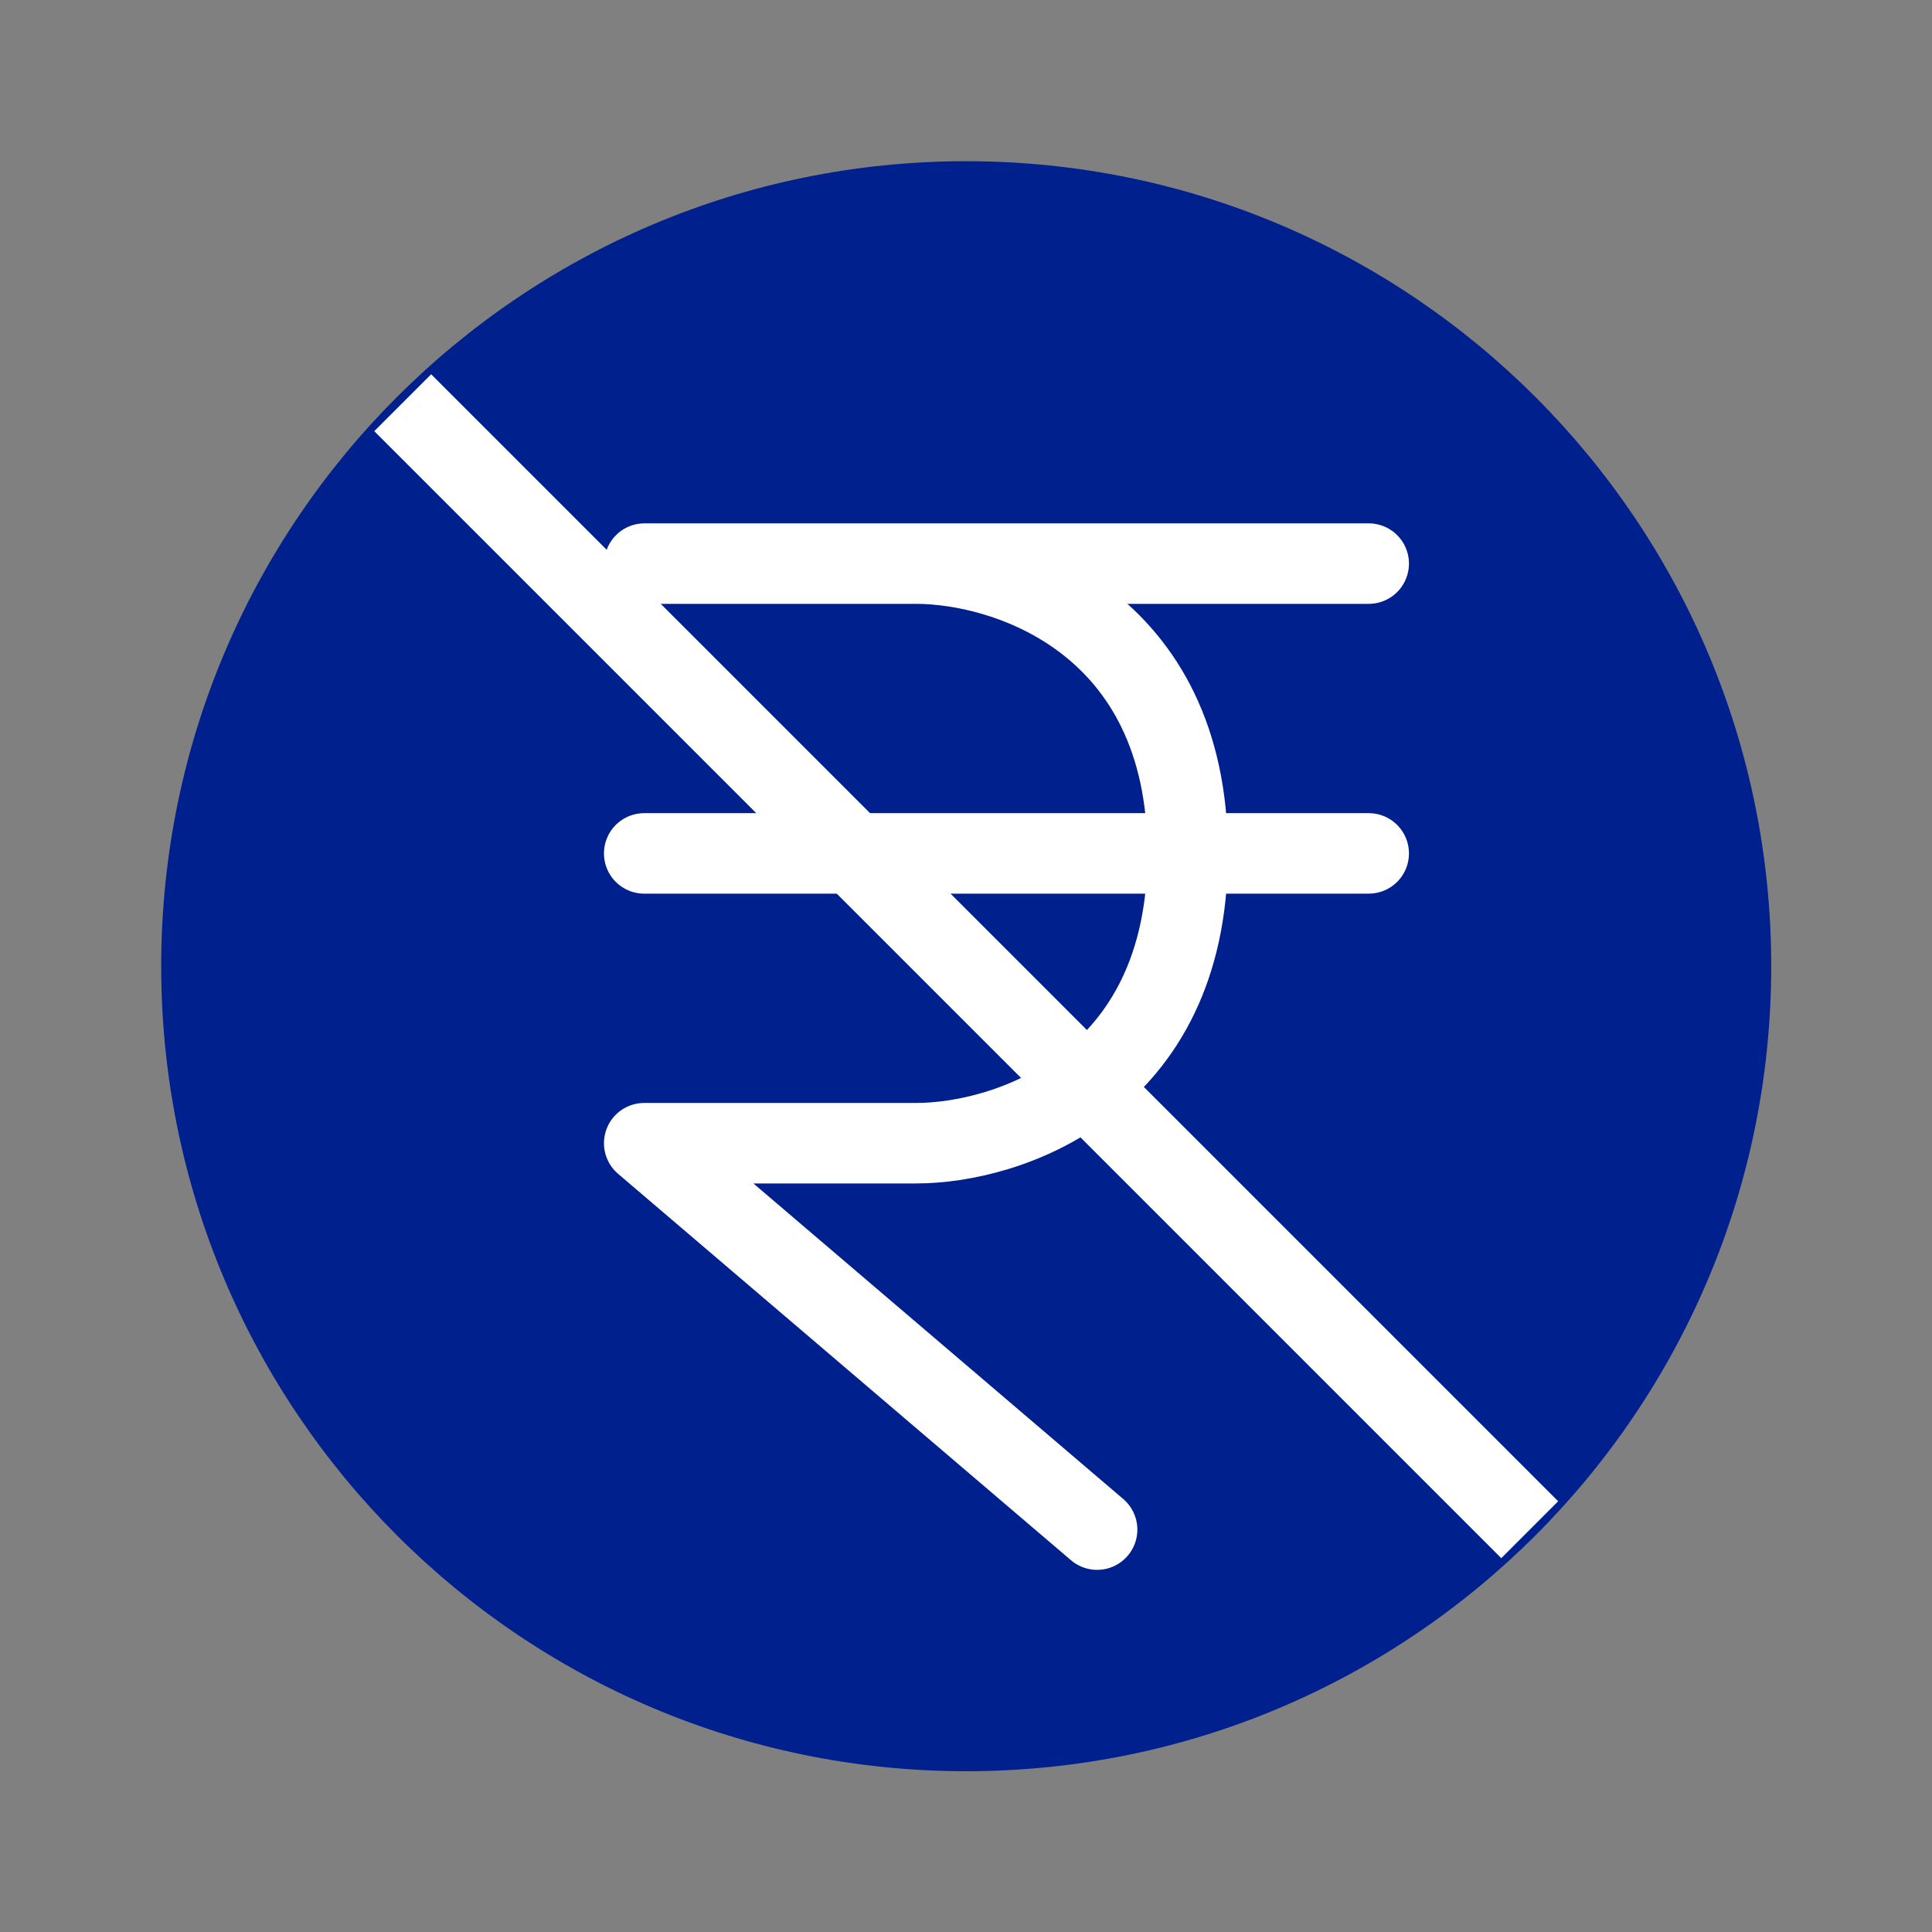
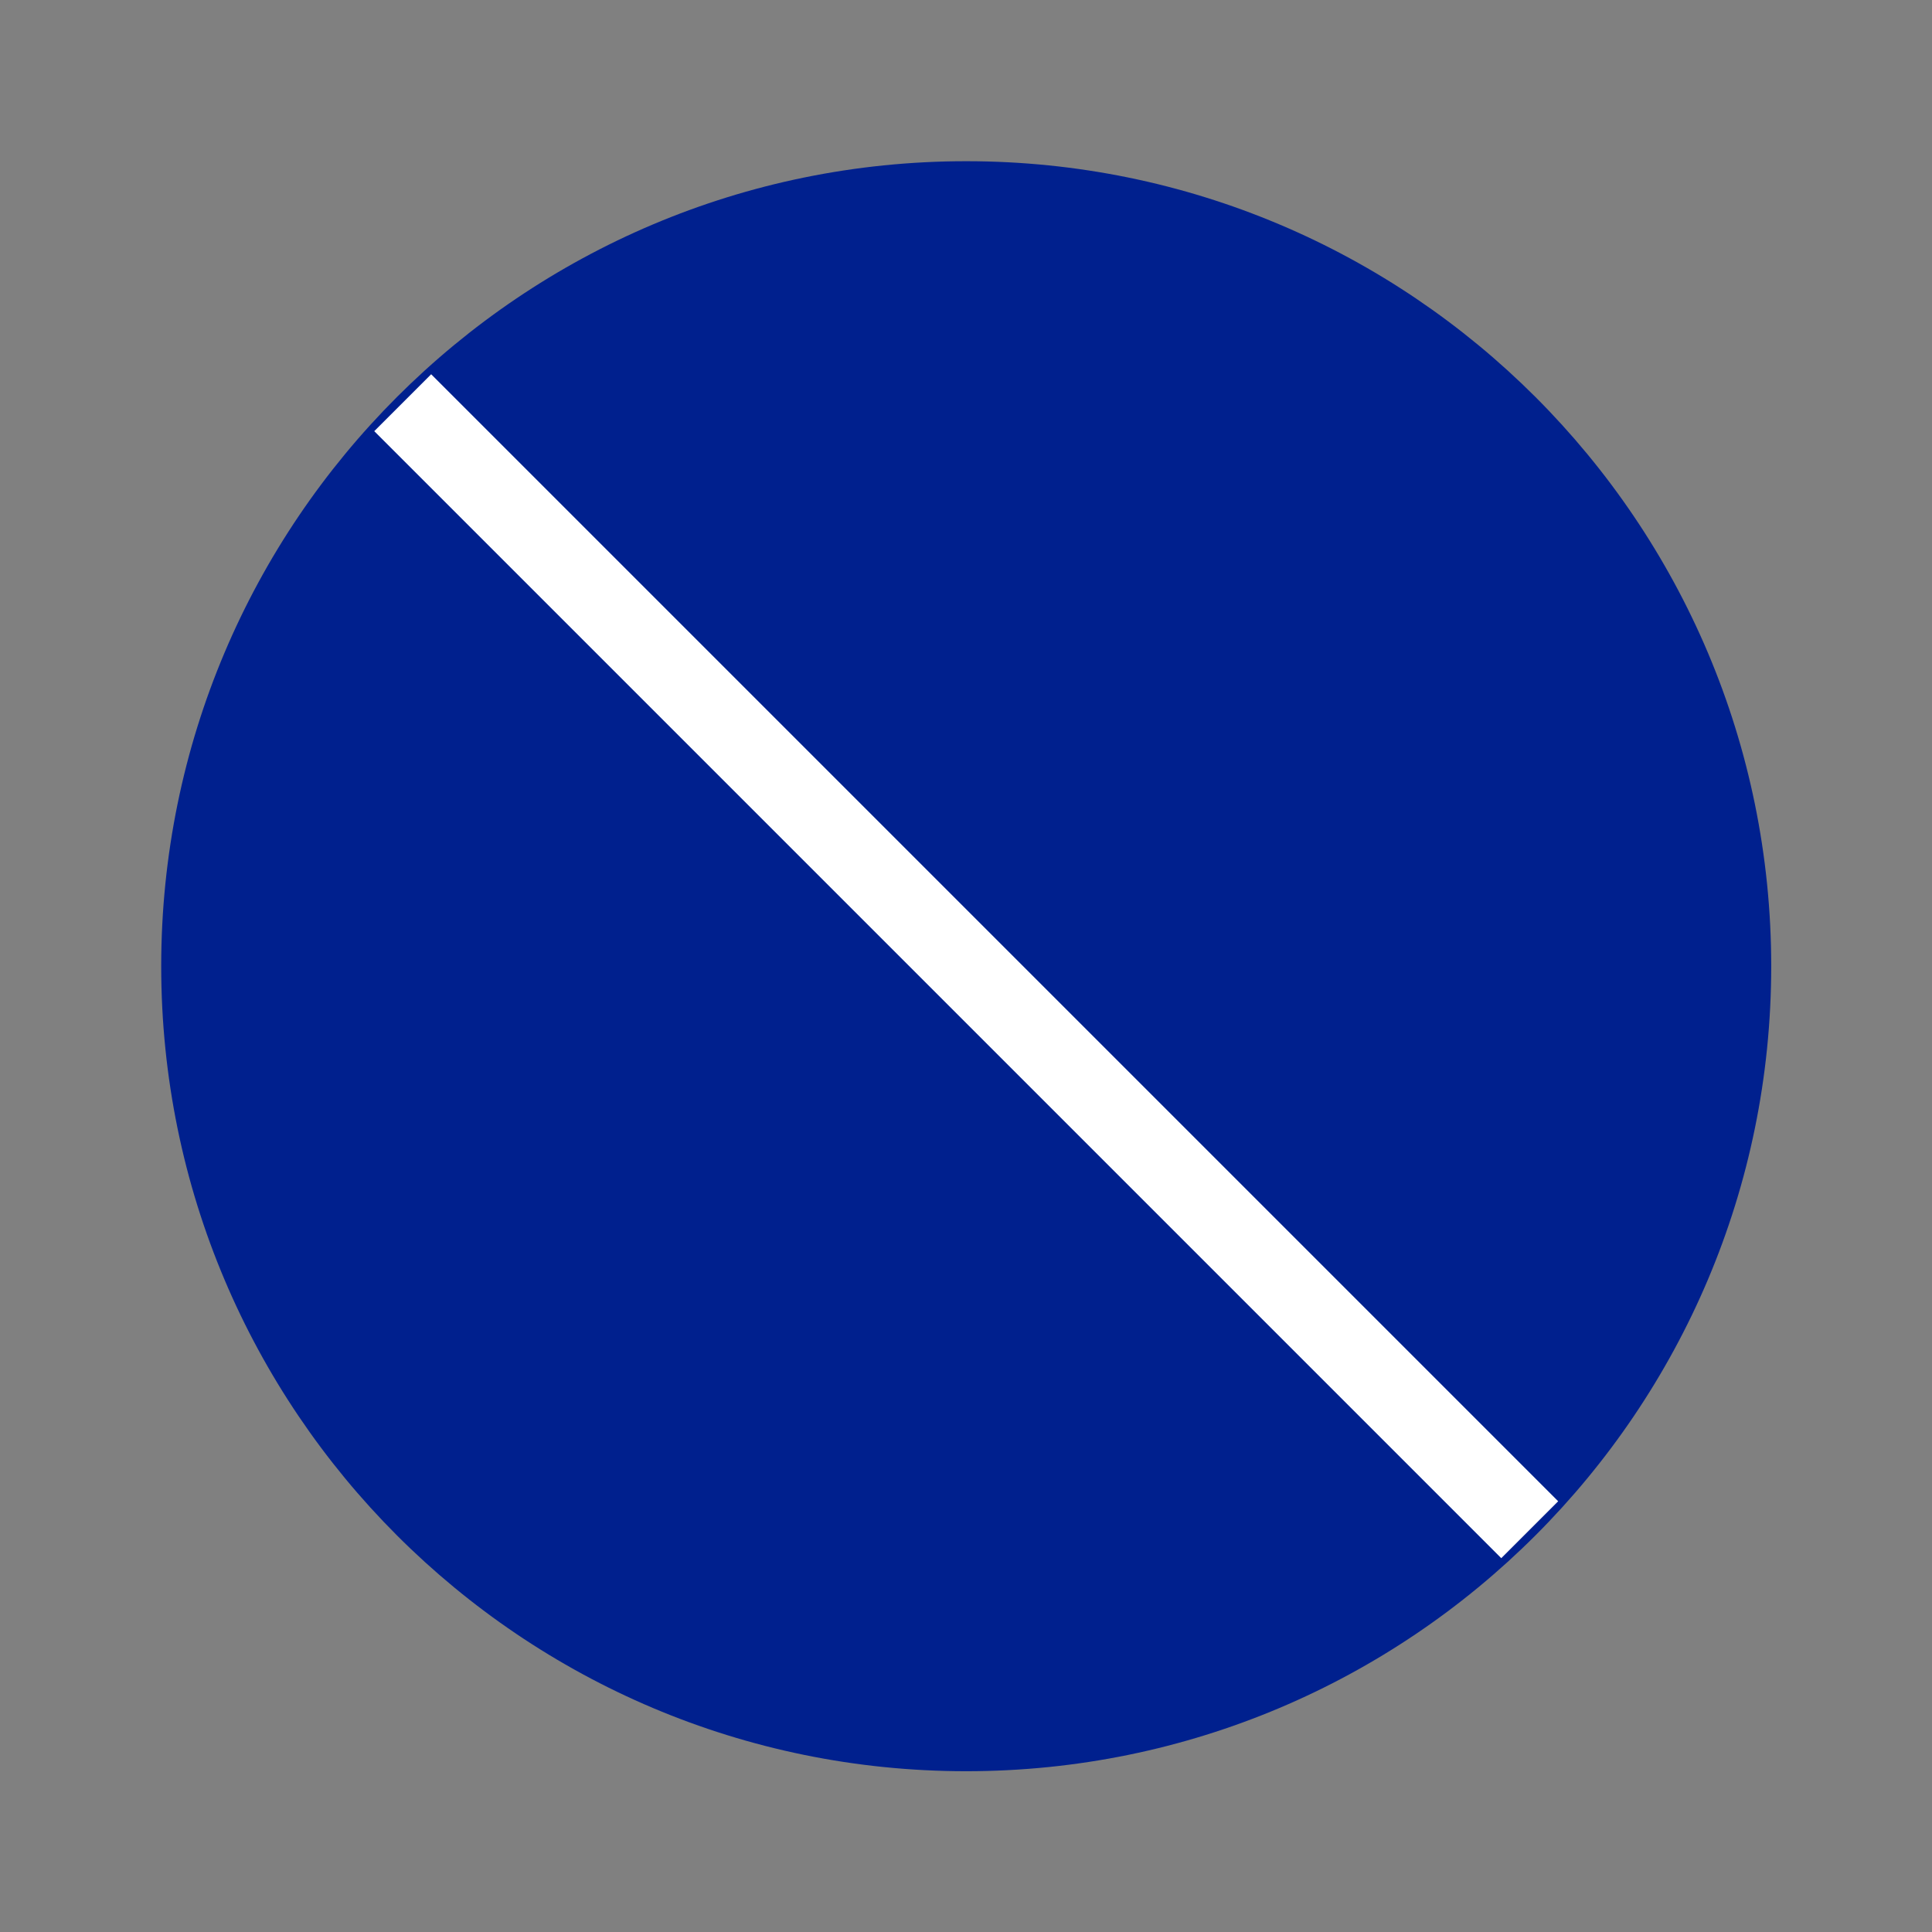
<svg xmlns="http://www.w3.org/2000/svg" width="50" height="50" viewBox="0 0 50 50" fill="none">
  <rect x="0" y="0" width="50" height="50" fill="#808080" stroke="none" />
  <path d="M25.005 45.839C36.511 45.839 45.839 36.511 45.839 25.005C45.839 13.499 36.511 4.172 25.005 4.172C13.499 4.172 4.172 13.499 4.172 25.005C4.172 36.511 13.499 45.839 25.005 45.839Z" fill="#00208E" />
-   <path d="M16.679 14.586H23.707M23.707 14.586H35.422M23.707 14.586C26.05 14.586 30.736 16.086 30.736 22.086M35.422 22.086H30.736M30.736 22.086H16.672M30.736 22.086C30.736 28.086 26.05 29.586 23.707 29.586H16.672L28.393 39.586" stroke="white" stroke-width="2.083" stroke-linecap="round" stroke-linejoin="round" />
  <path d="M10.422 10.422L39.589 39.589" stroke="white" stroke-width="2.083" />
</svg>